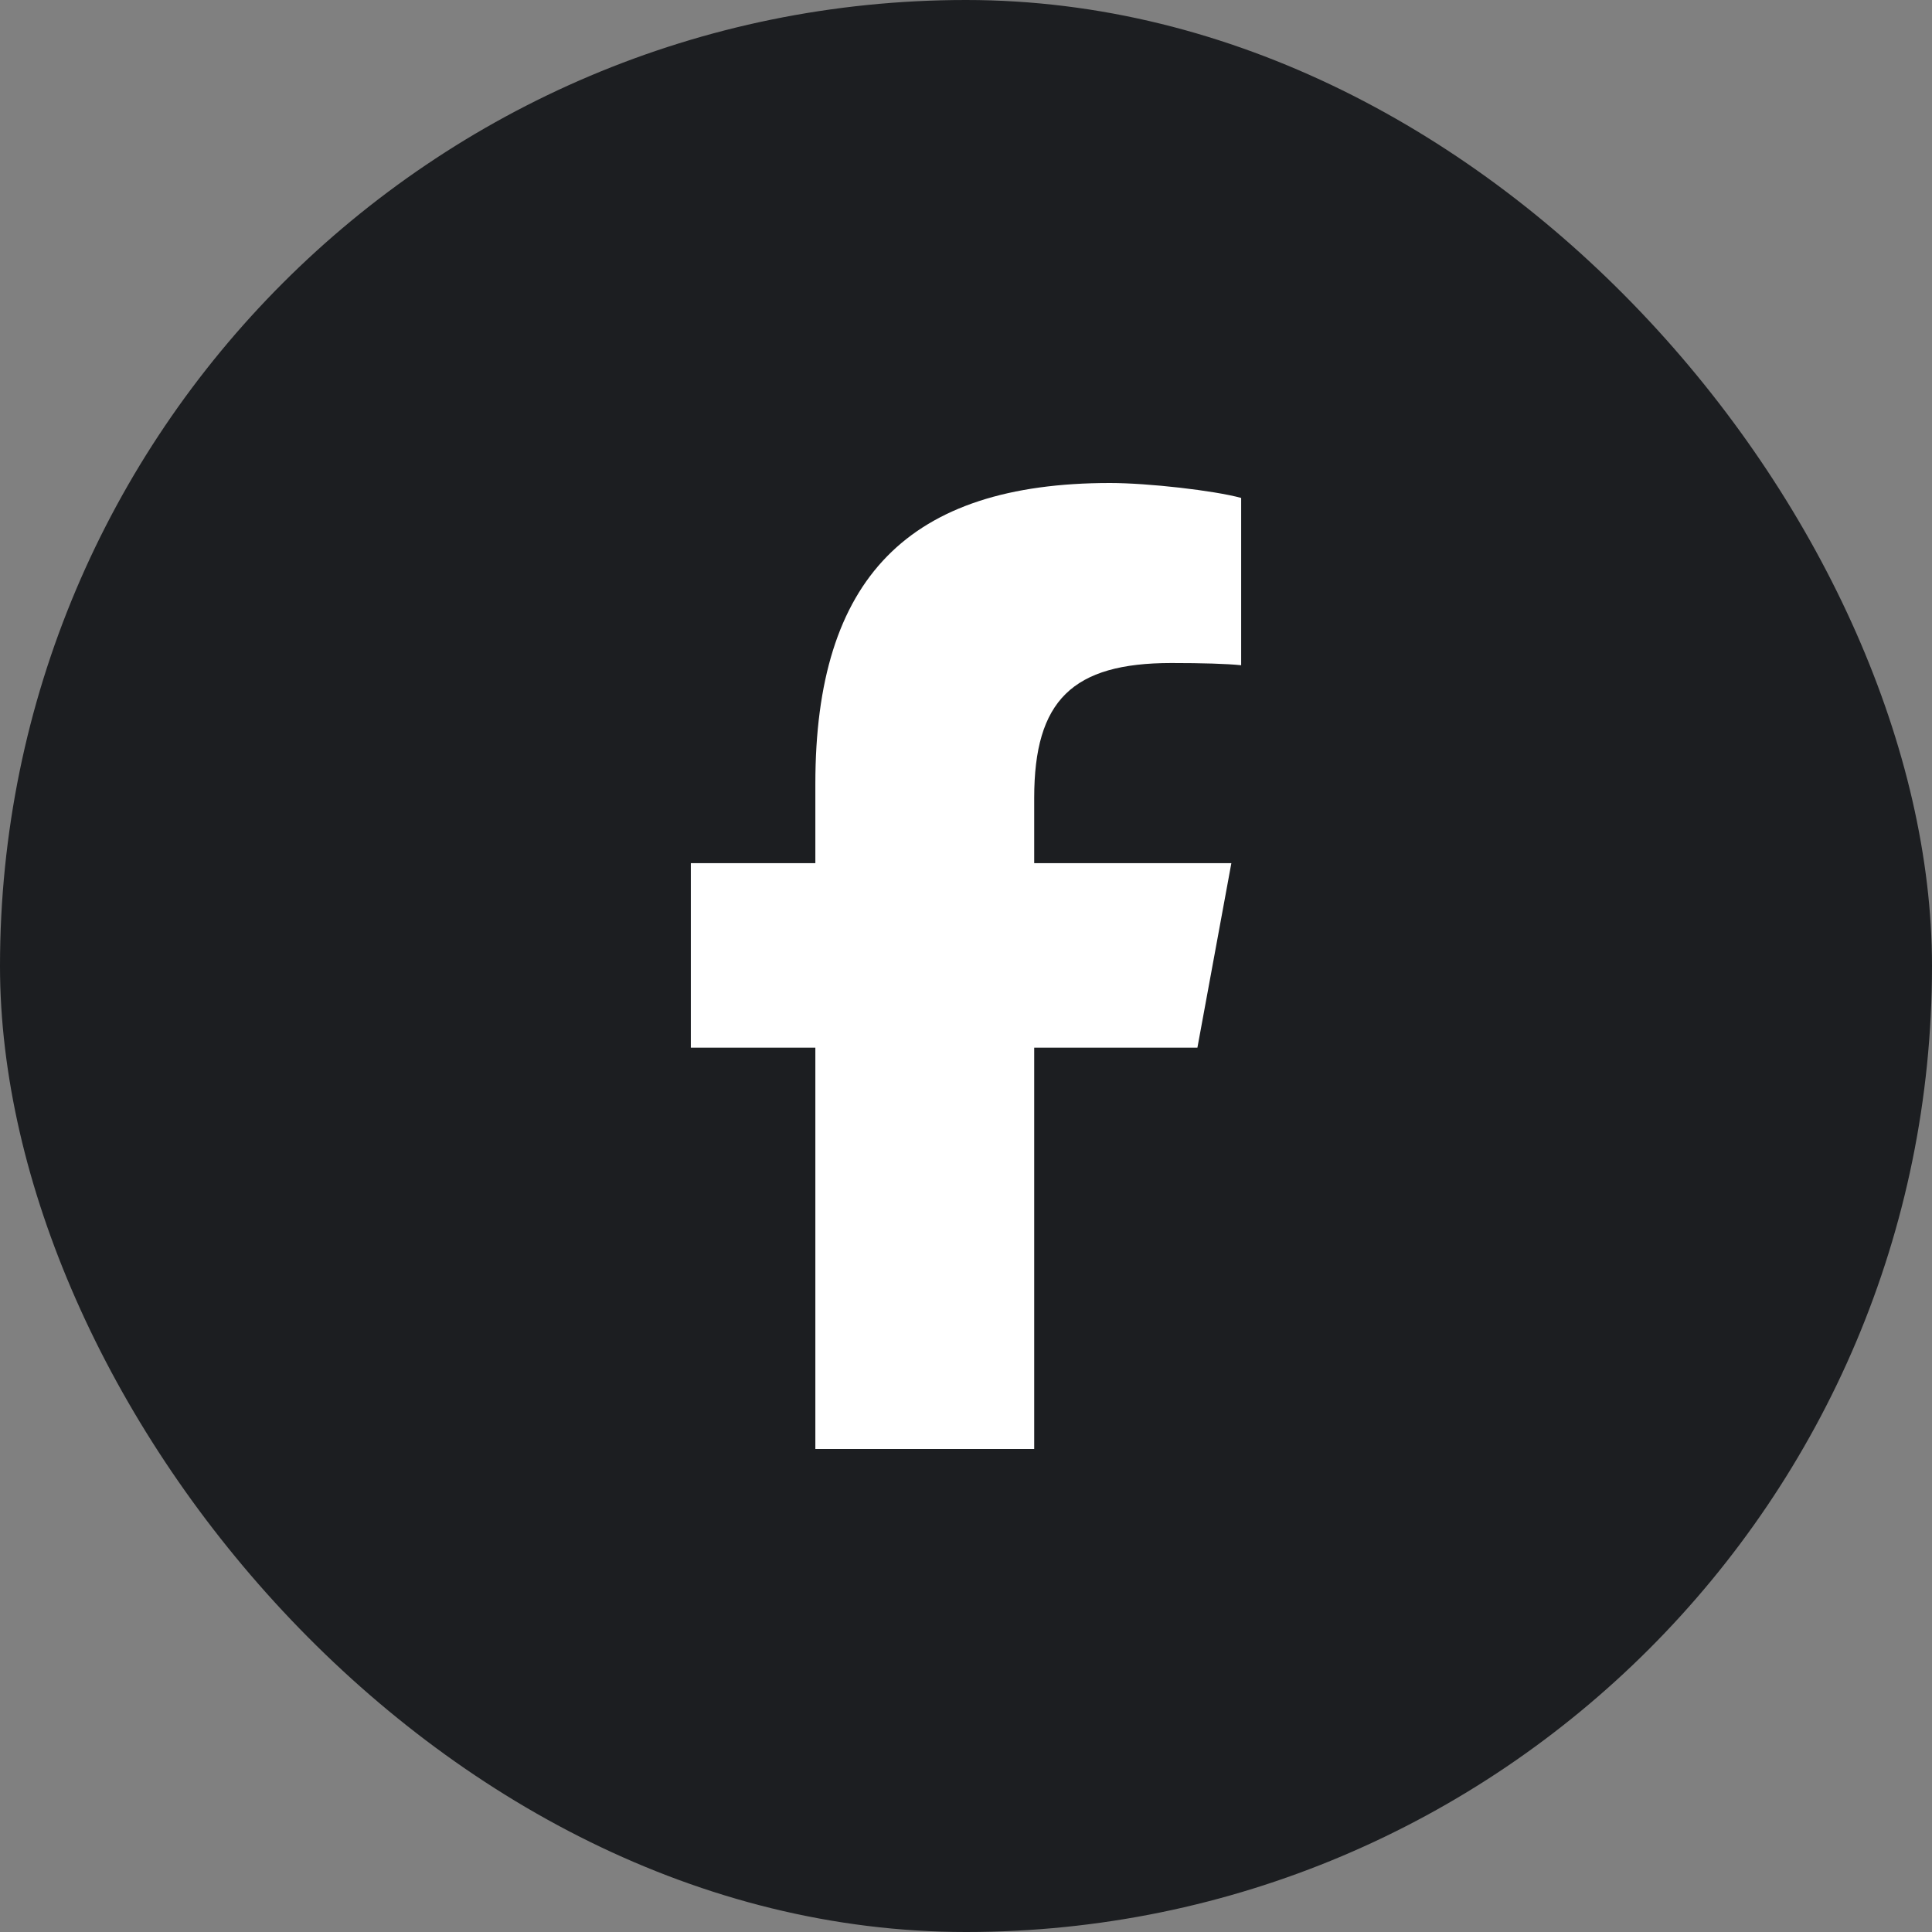
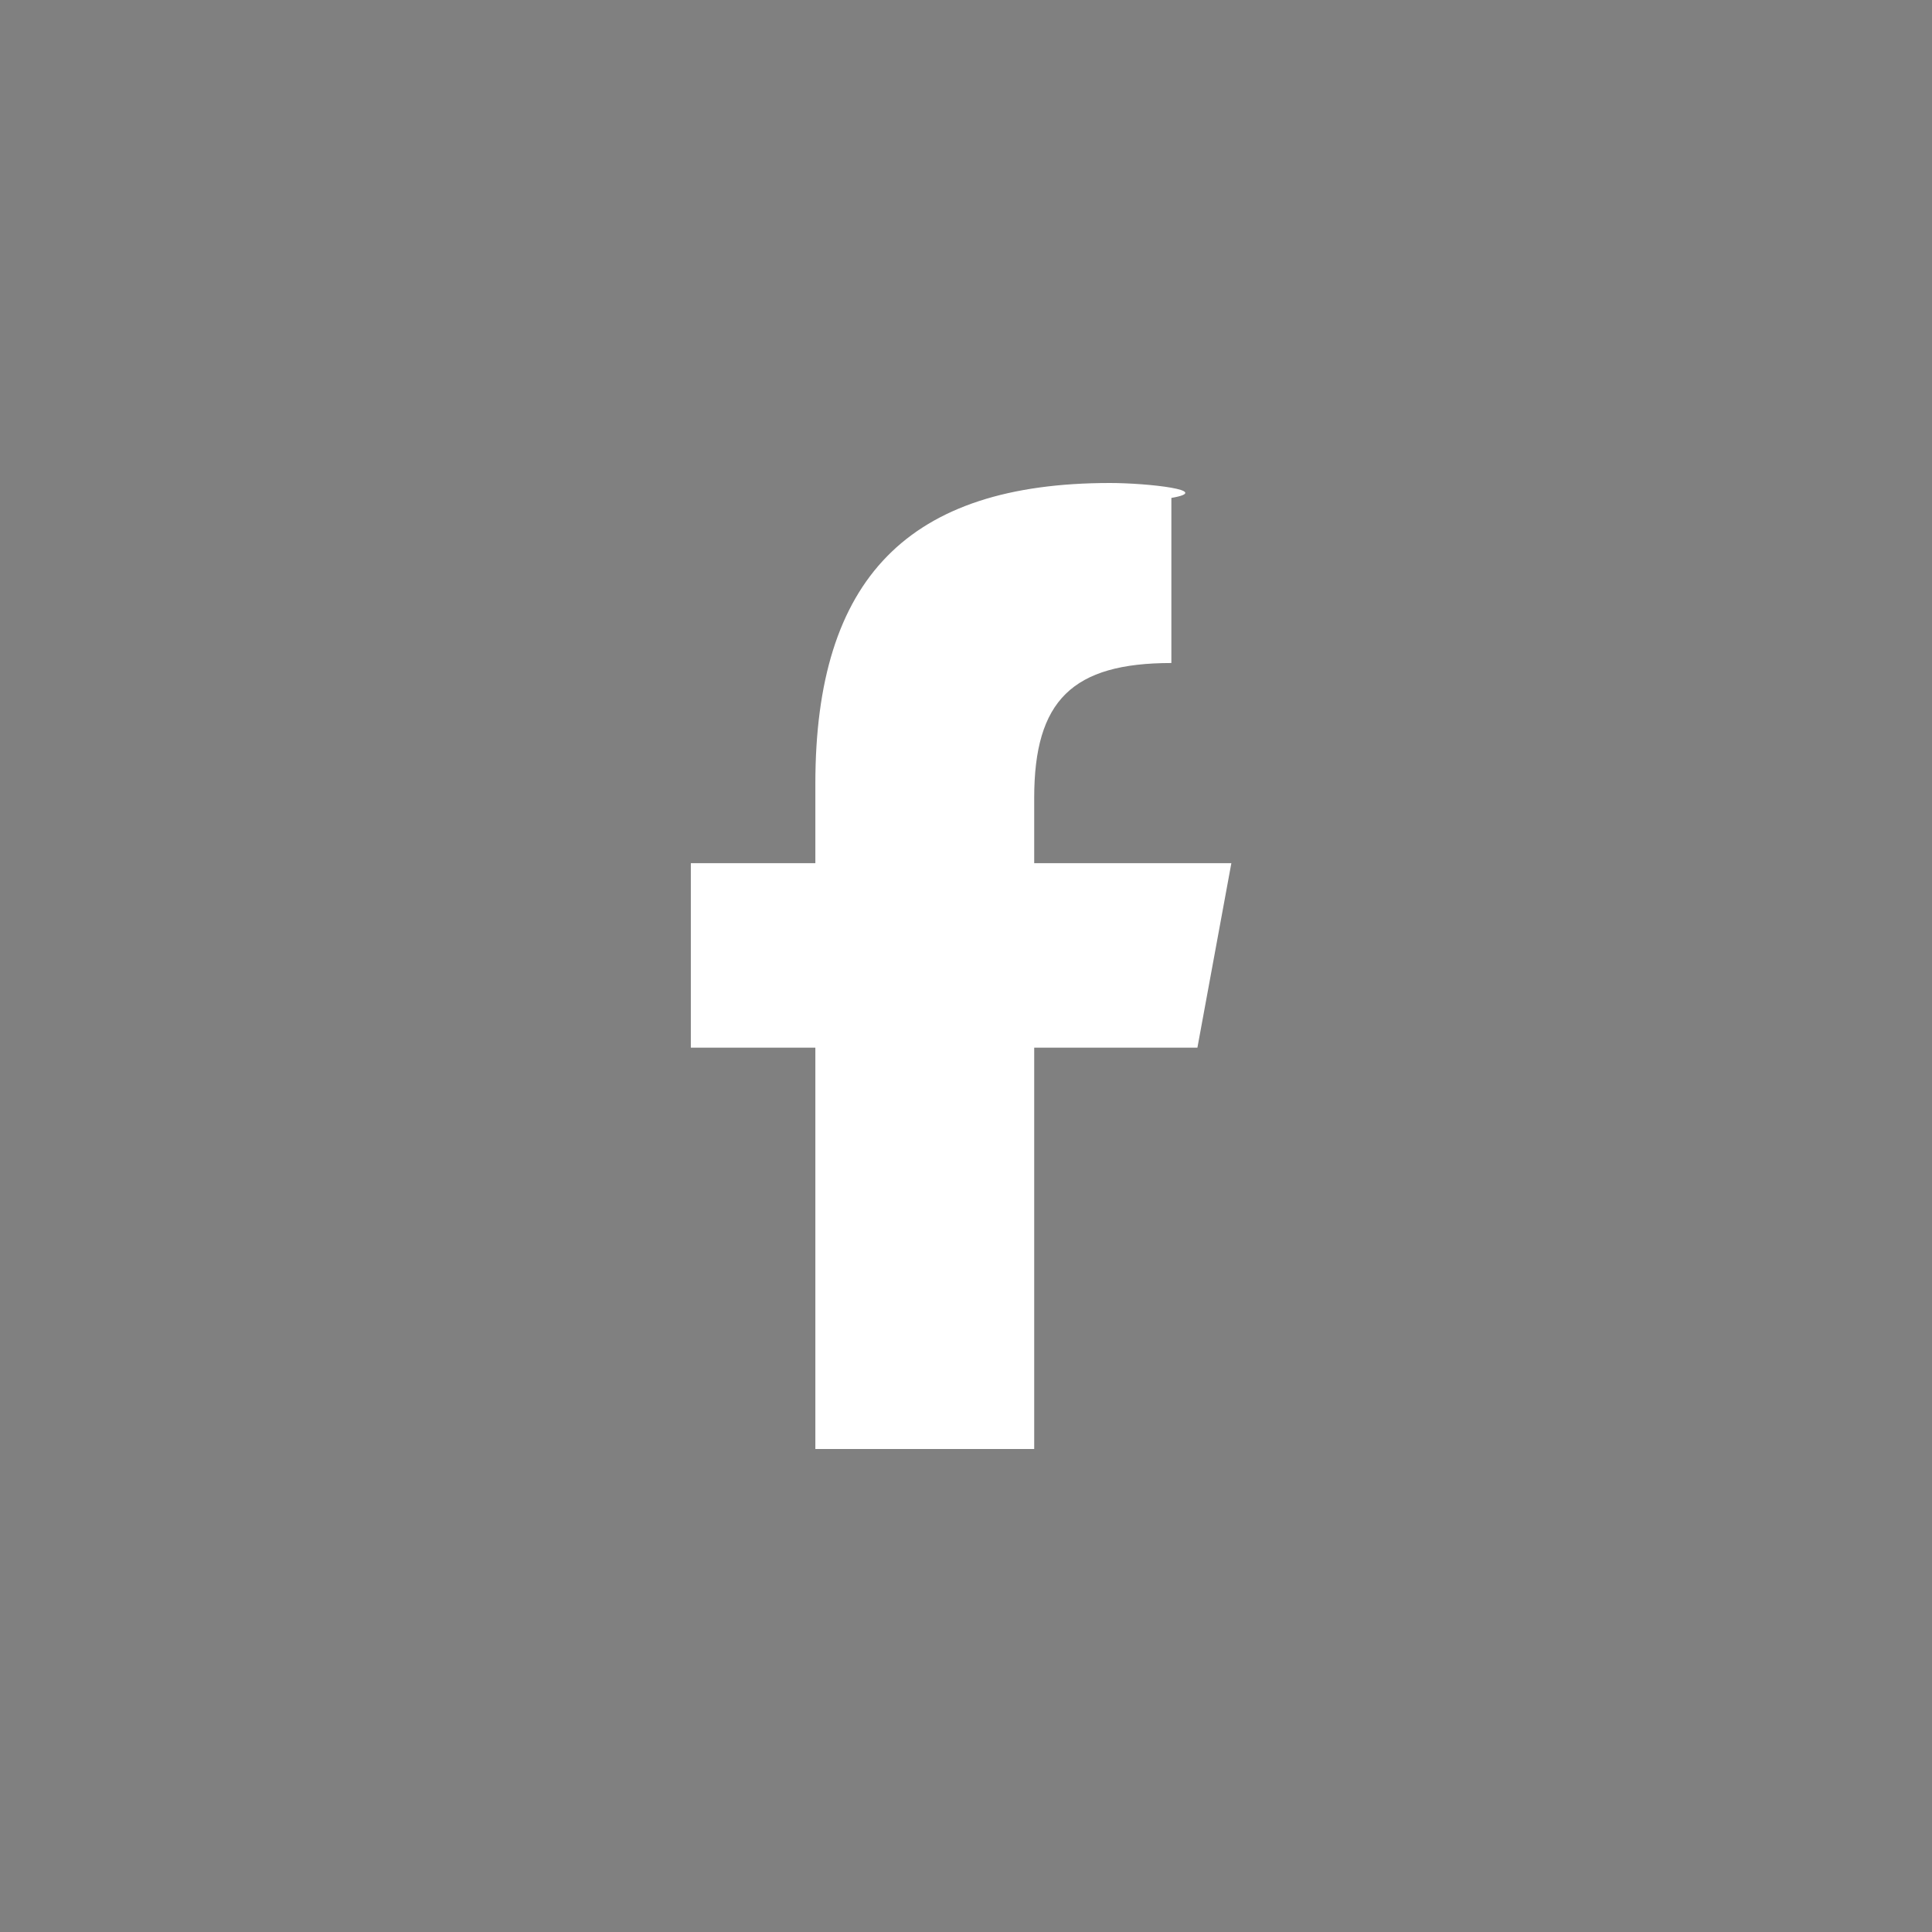
<svg xmlns="http://www.w3.org/2000/svg" width="40" height="40" viewBox="0 0 40 40" fill="none">
  <rect x="0" y="0" width="40" height="40" fill="#808080" stroke="none" />
-   <rect width="40" height="40" rx="20" fill="#1C1E21" />
-   <path d="M16.881 21.691V30H21.412V21.691H24.791L25.494 17.871H21.412V16.52C21.412 14.5 22.205 13.727 24.252 13.727C24.889 13.727 25.4 13.742 25.697 13.773V10.309C25.139 10.156 23.771 10 22.982 10C18.807 10 16.881 11.973 16.881 16.227V17.871H14.303V21.691H16.881Z" fill="white" />
+   <path d="M16.881 21.691V30H21.412V21.691H24.791L25.494 17.871H21.412V16.52C21.412 14.5 22.205 13.727 24.252 13.727V10.309C25.139 10.156 23.771 10 22.982 10C18.807 10 16.881 11.973 16.881 16.227V17.871H14.303V21.691H16.881Z" fill="white" />
</svg>